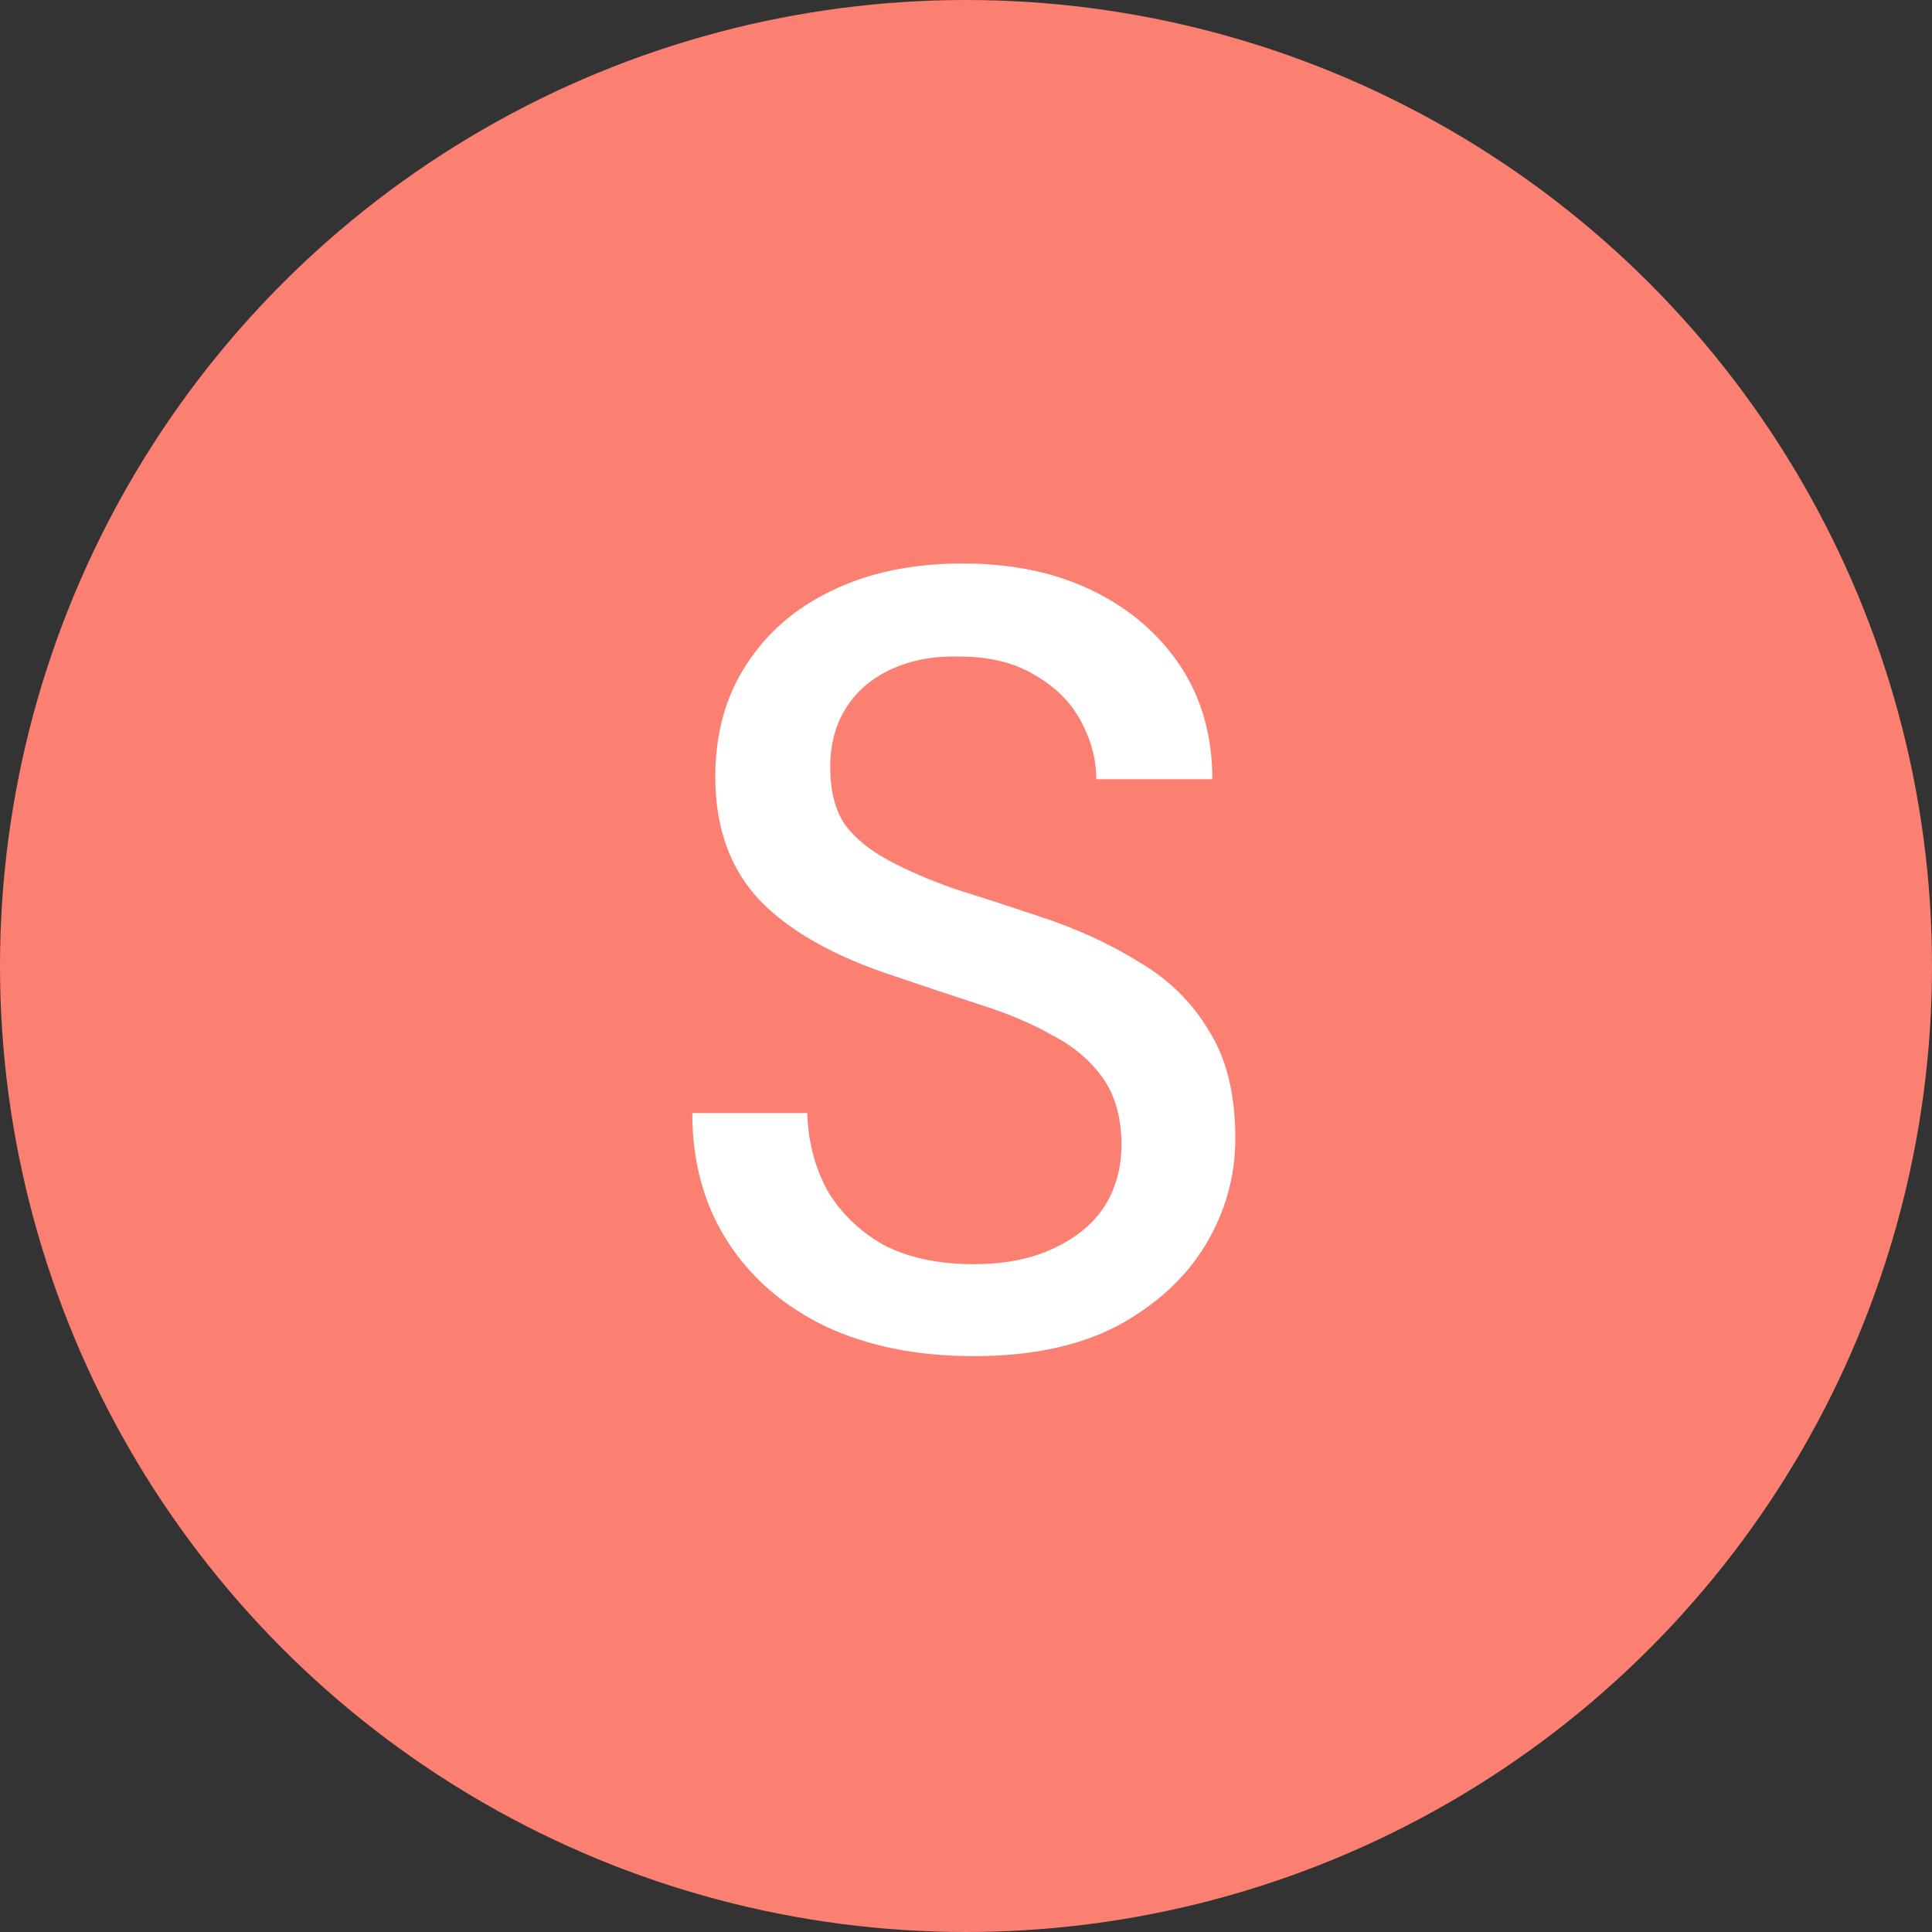
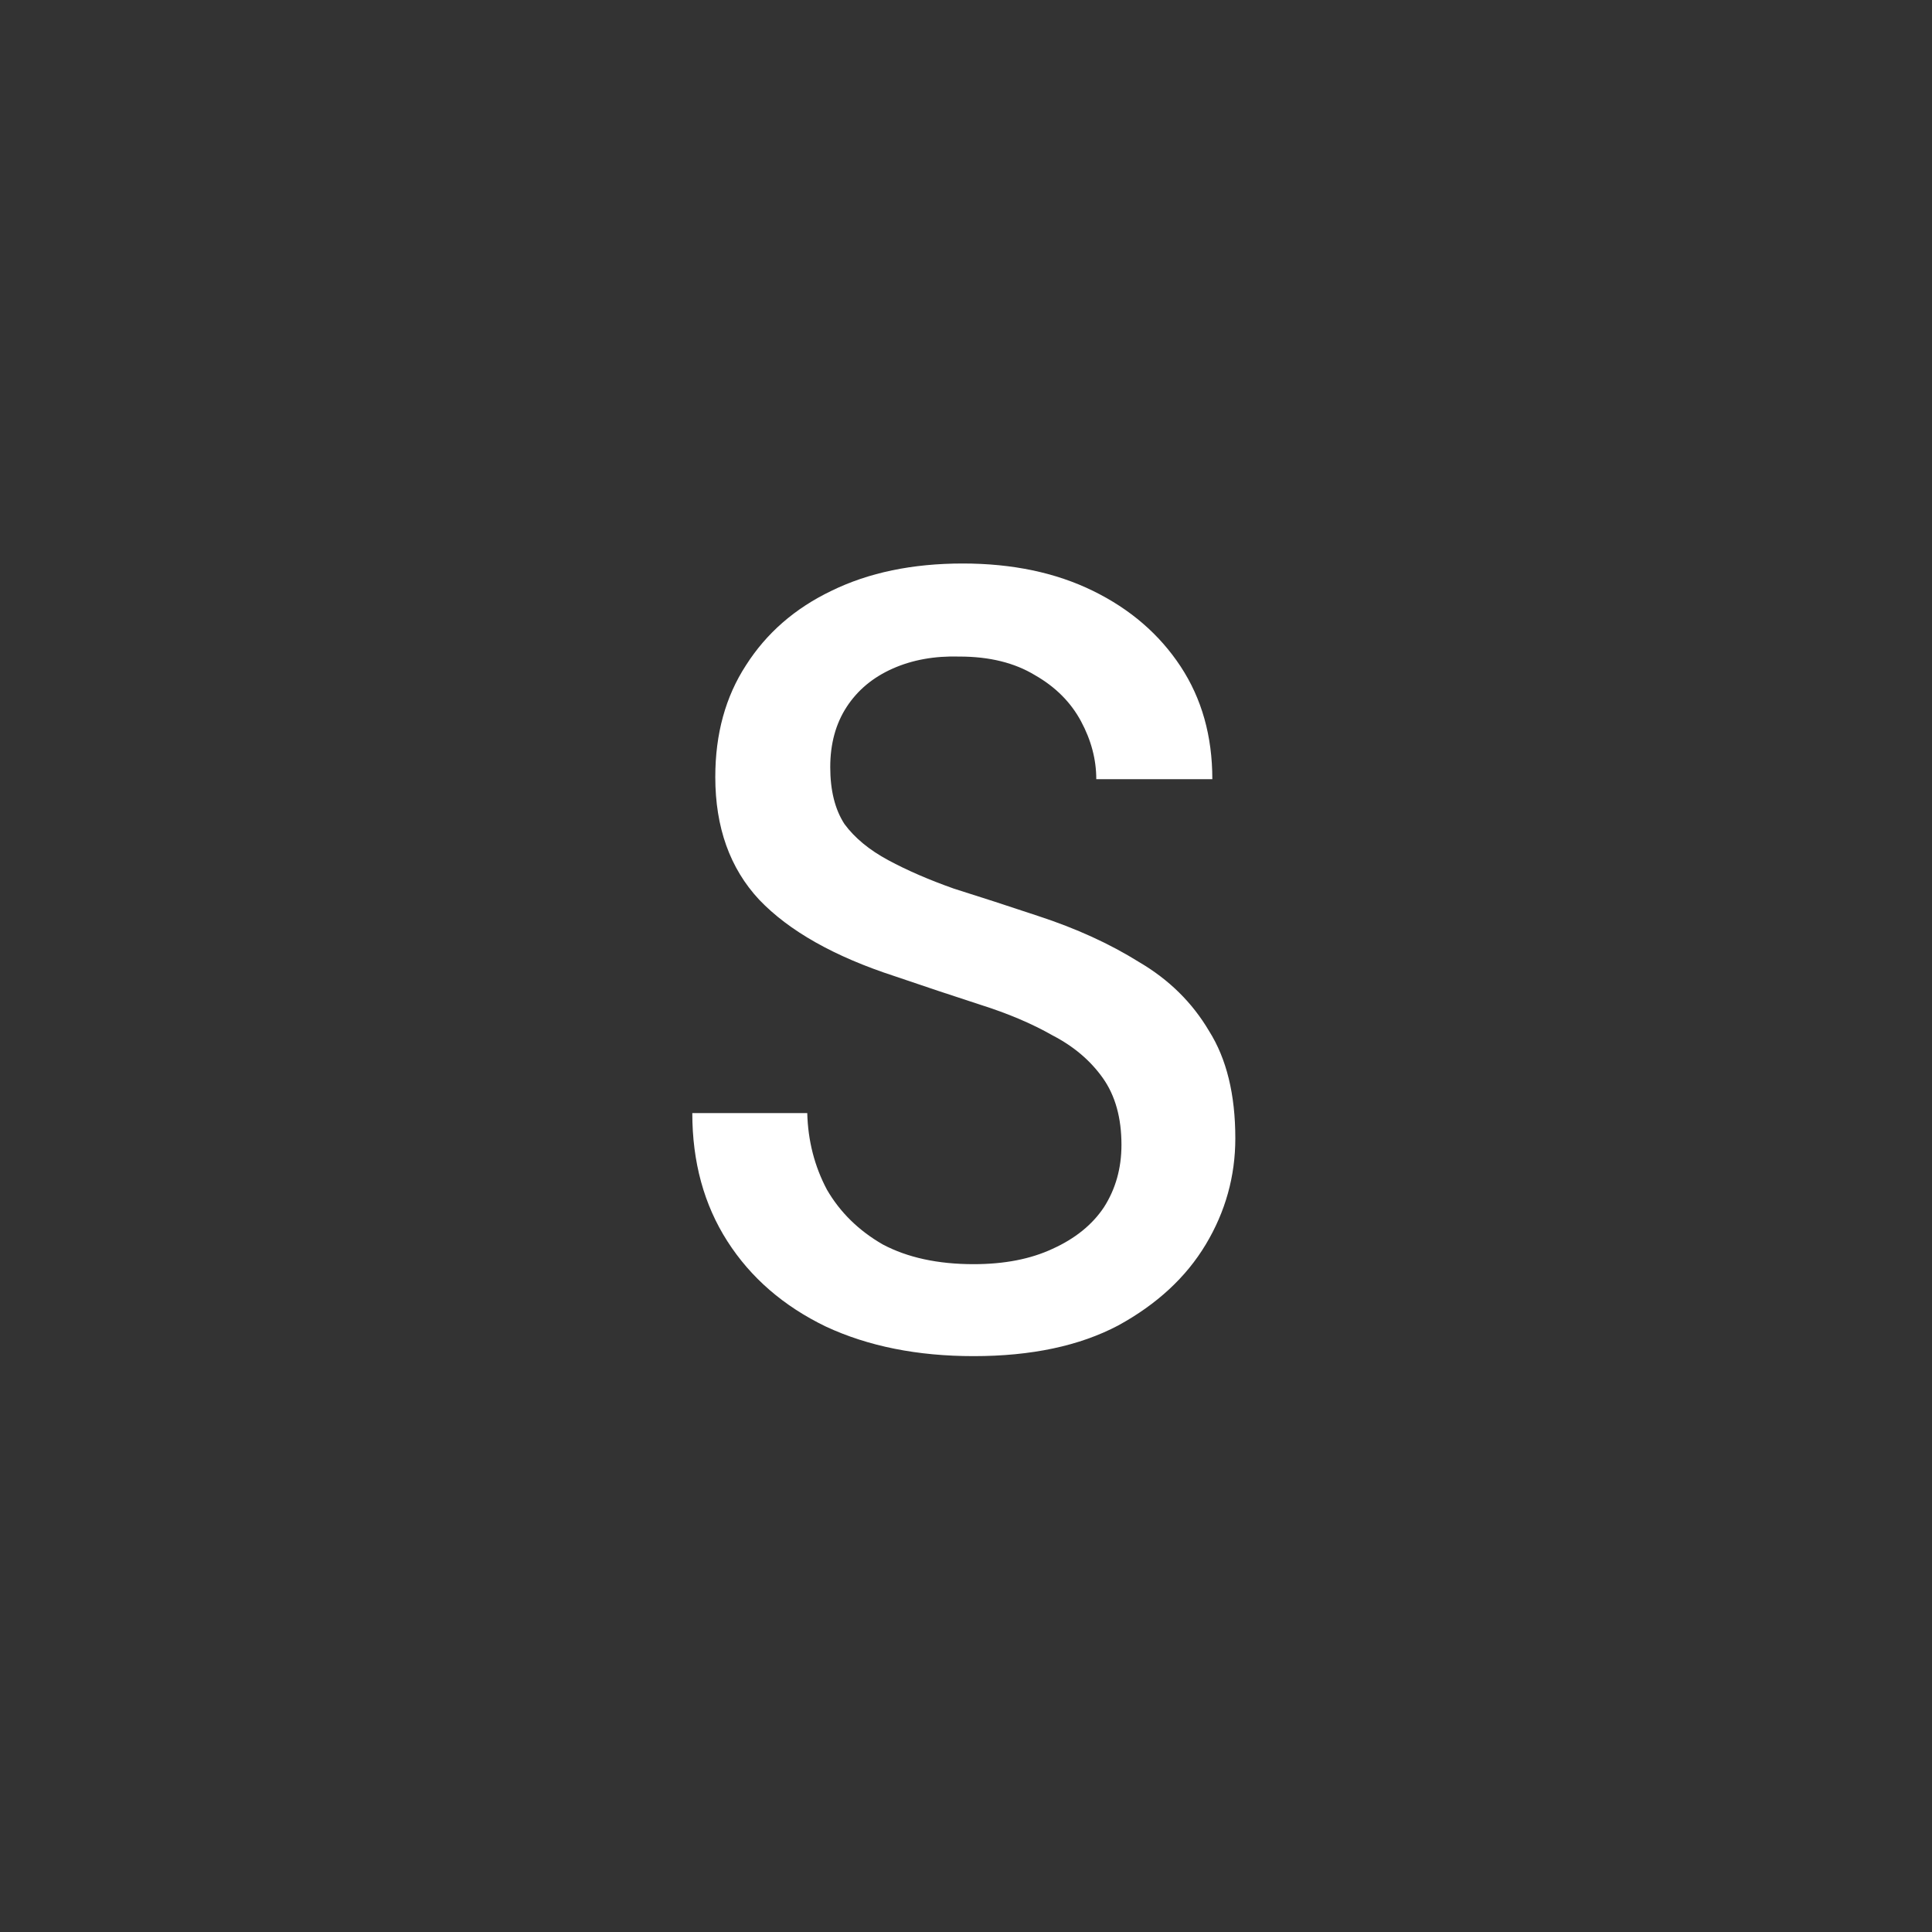
<svg xmlns="http://www.w3.org/2000/svg" width="120" height="120" viewBox="0 0 120 120" fill="none">
  <rect x="0" y="0" width="120" height="120" fill="#333333" stroke="none" />
-   <circle cx="60" cy="60" r="60" fill="#FB8072" />
  <path d="M60.476 84.232C56.985 84.232 53.925 83.62 51.296 82.396C48.667 81.127 46.627 79.359 45.176 77.092C43.725 74.825 43 72.173 43 69.136H50.14C50.185 70.859 50.593 72.445 51.364 73.896C52.18 75.301 53.336 76.435 54.832 77.296C56.373 78.112 58.255 78.52 60.476 78.52C62.38 78.52 64.012 78.203 65.372 77.568C66.777 76.933 67.843 76.072 68.568 74.984C69.293 73.851 69.656 72.559 69.656 71.108C69.656 69.431 69.271 68.048 68.5 66.96C67.729 65.872 66.687 64.988 65.372 64.308C64.103 63.583 62.607 62.948 60.884 62.404C59.207 61.86 57.439 61.271 55.58 60.636C51.817 59.412 49.007 57.825 47.148 55.876C45.335 53.927 44.428 51.388 44.428 48.26C44.428 45.585 45.063 43.273 46.332 41.324C47.601 39.329 49.369 37.788 51.636 36.7C53.948 35.567 56.668 35 59.796 35C62.879 35 65.576 35.567 67.888 36.7C70.2 37.833 72.013 39.397 73.328 41.392C74.643 43.387 75.3 45.721 75.3 48.396H68.092C68.092 47.172 67.775 45.971 67.14 44.792C66.505 43.613 65.553 42.661 64.284 41.936C63.015 41.165 61.451 40.78 59.592 40.78C58.051 40.735 56.668 40.984 55.444 41.528C54.22 42.072 53.268 42.865 52.588 43.908C51.908 44.951 51.568 46.197 51.568 47.648C51.568 49.099 51.863 50.277 52.452 51.184C53.087 52.045 53.993 52.793 55.172 53.428C56.351 54.063 57.711 54.652 59.252 55.196C60.839 55.695 62.584 56.261 64.488 56.896C66.845 57.667 68.931 58.619 70.744 59.752C72.603 60.84 74.053 62.268 75.096 64.036C76.184 65.759 76.728 67.98 76.728 70.7C76.728 73.057 76.116 75.256 74.892 77.296C73.668 79.336 71.855 81.013 69.452 82.328C67.049 83.597 64.057 84.232 60.476 84.232Z" fill="white" />
</svg>